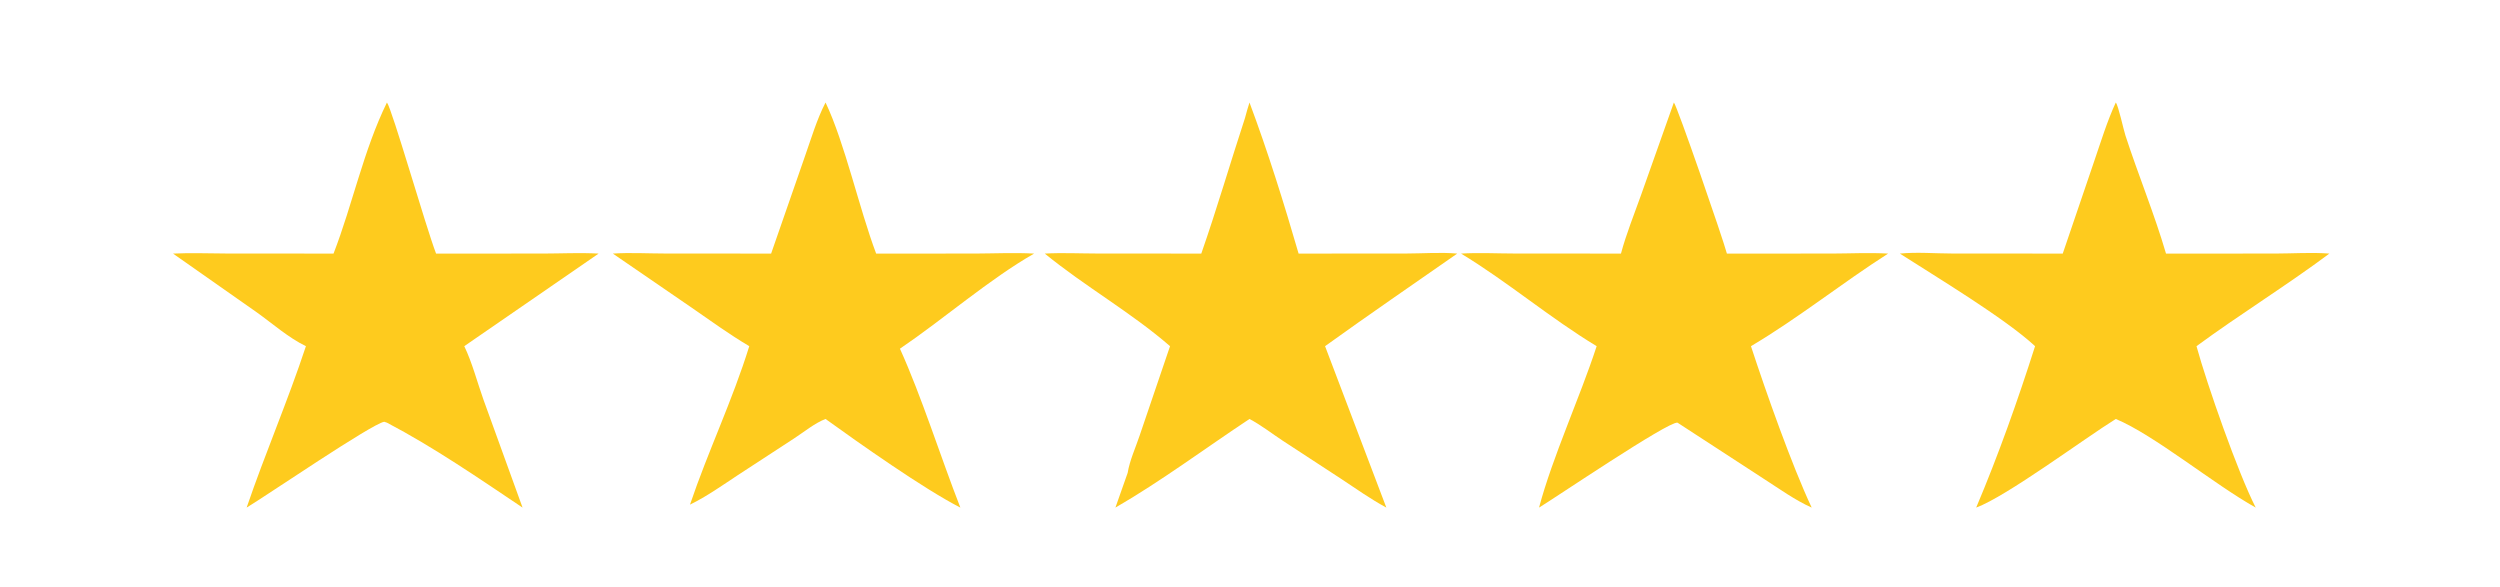
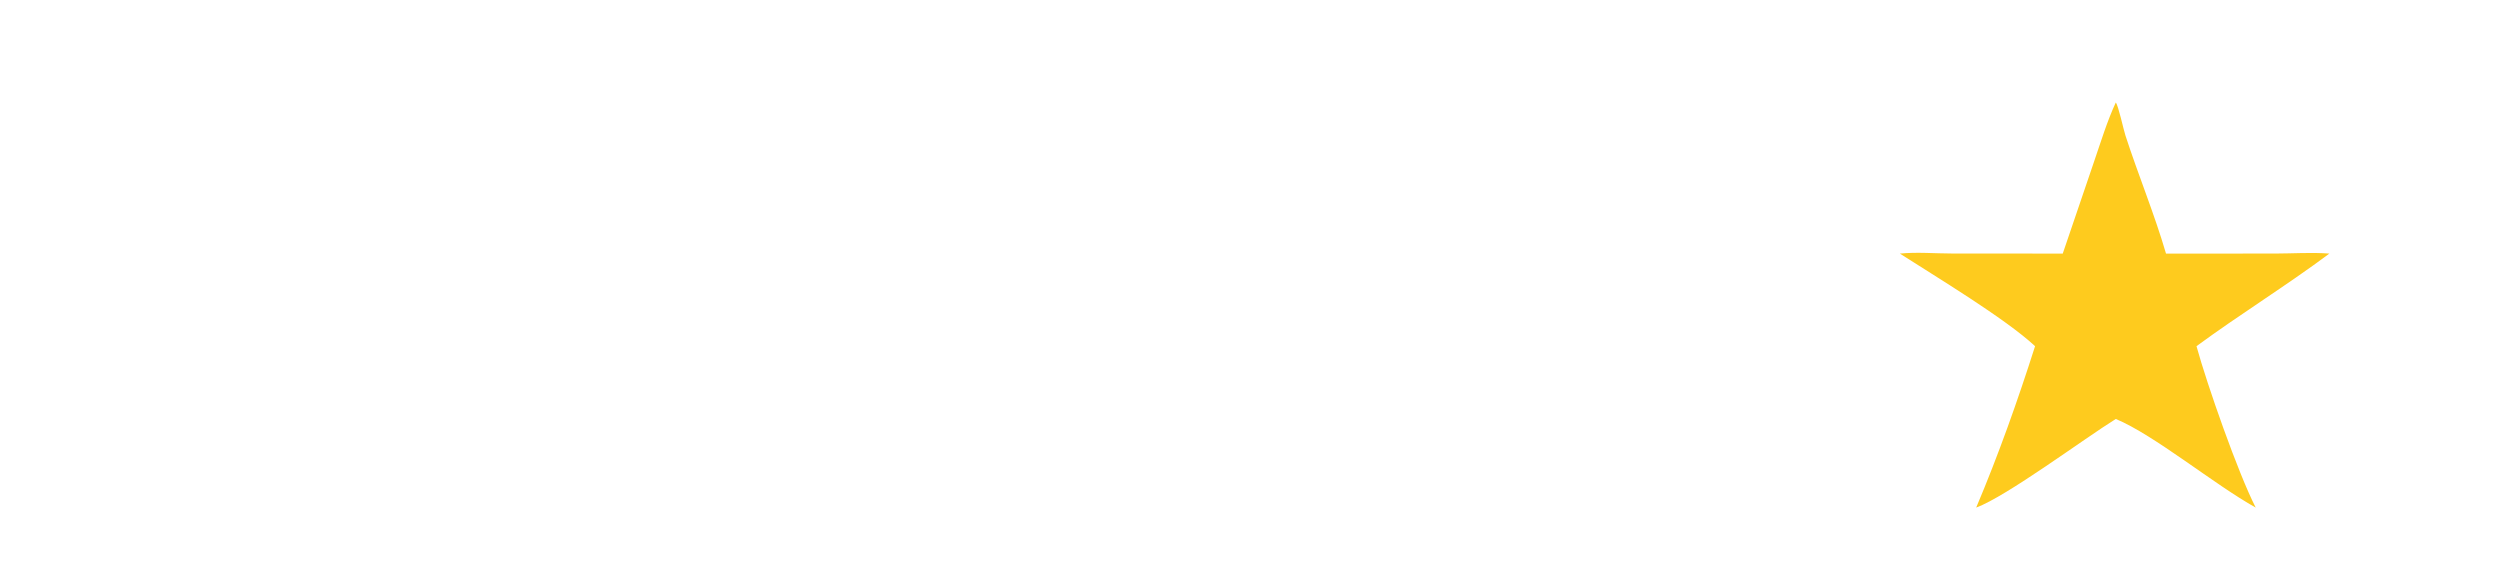
<svg xmlns="http://www.w3.org/2000/svg" width="2305" zoomAndPan="magnify" viewBox="0 0 1728.75 405.75" height="541" preserveAspectRatio="xMidYMid meet" version="1.0">
  <path fill="#fecb1e" d="M 1463.066 70.883 C 1464.93 73.234 1468.281 89.195 1469.734 93.676 C 1478.59 120.953 1489.762 147.883 1497.797 175.355 L 1573.152 175.336 C 1585.621 175.316 1598.352 174.41 1610.77 175.355 C 1580.898 197.625 1548.941 217.297 1518.875 239.379 C 1526.105 265.766 1547.723 327.434 1559.836 351.004 C 1531.199 335.07 1489.637 300.734 1463.066 289.715 C 1441.055 303.41 1387.645 343.191 1366.527 351.004 C 1381.812 314.871 1395.359 276.762 1407.25 239.379 C 1386.695 220.238 1338.309 191.137 1313.75 175.355 C 1325.434 174.191 1337.992 175.293 1349.785 175.305 L 1426.391 175.355 L 1448.055 111.73 C 1452.746 98.086 1457.012 83.984 1463.066 70.883 Z M 1463.066 70.883 " fill-opacity="1" fill-rule="nonzero" />
-   <path fill="#fecb1e" d="M 1157.473 70.883 C 1159.387 72.203 1191.551 165.422 1194.148 175.355 L 1266.605 175.336 C 1279.578 175.305 1292.68 174.613 1305.629 175.355 C 1273.59 195.809 1243.438 220.059 1210.789 239.379 C 1221.098 270.91 1239.078 321.832 1252.781 351.004 C 1241.27 345.875 1230.496 338.047 1219.891 331.25 L 1159.988 292.27 C 1153.832 291.082 1073.703 345.391 1064.242 351.004 C 1073.656 315.691 1092.359 275.328 1104.09 239.379 C 1071.785 219.883 1042.738 194.984 1010.32 175.355 C 1022.484 174.602 1035.086 175.301 1047.297 175.309 L 1120.895 175.355 C 1124.57 161.676 1130.039 148.215 1134.785 134.871 Z M 1157.473 70.883 " fill-opacity="1" fill-rule="nonzero" />
-   <path fill="#fecb1e" d="M 267.566 70.883 C 271.047 75.098 294.23 156.184 301.543 175.355 L 375.336 175.336 C 388.164 175.316 401.141 174.641 413.941 175.355 L 321.043 239.379 C 326.559 250.801 330.004 264.301 334.312 276.359 L 361.352 351.004 C 331.137 330.746 299.828 309.168 267.566 292.27 L 265.664 291.645 C 256.777 293.262 185.047 342.23 170.551 351.004 C 183.352 313.492 199.113 277.082 211.547 239.379 C 199.523 233.59 188.441 223.746 177.551 215.98 L 119.652 175.355 C 131.902 174.738 144.434 175.285 156.715 175.305 L 230.641 175.355 C 243.906 141.09 251.391 103.863 267.566 70.883 Z M 267.566 70.883 " fill-opacity="1" fill-rule="nonzero" />
-   <path fill="#fecb1e" d="M 570.867 70.883 C 584.168 98.773 594.117 144.242 605.859 175.355 L 674.117 175.336 C 687.758 175.281 701.469 174.617 715.09 175.355 C 684.402 192.84 652.293 220.789 622.309 241.129 C 637.328 274.262 650.504 316.219 664.09 351.004 C 638.895 338.152 593.82 306.273 570.867 289.715 C 563.641 292.41 555.547 299.004 548.984 303.258 L 510.227 328.543 C 499.43 335.672 488.758 343.25 477.121 348.961 C 489.598 312.062 506.547 276.789 518.121 239.379 C 504.102 231.082 490.926 221.484 477.531 212.23 L 423.789 175.355 C 435.656 174.562 447.996 175.297 459.914 175.309 L 533.23 175.355 L 556.504 108.41 C 560.891 96.008 564.824 82.543 570.867 70.883 Z M 570.867 70.883 " fill-opacity="1" fill-rule="nonzero" />
-   <path fill="#fecb1e" d="M 864.02 70.883 C 876.711 104.77 887.879 140.578 897.984 175.355 L 972.348 175.312 C 983.887 175.301 996.215 174.332 1007.676 175.355 C 977.164 196.613 946.469 217.664 916.277 239.379 L 958.656 351.004 C 947.652 345.035 937.391 337.73 926.949 330.836 L 886.848 304.641 C 879.445 299.762 871.84 293.82 864.02 289.715 C 833.754 309.746 802.453 333.074 771.309 351.004 C 774.016 342.949 777.082 335.016 779.789 326.965 C 781.086 318.672 785.402 309.152 788.086 301.113 L 809.082 239.379 C 782.051 215.941 750.117 197.977 722.477 175.355 C 734.414 174.672 746.68 175.301 758.656 175.309 L 830.688 175.355 C 841.484 144.438 850.684 112.793 860.895 81.656 C 861.906 78.062 862.828 74.418 864.02 70.883 Z M 864.02 70.883 " fill-opacity="1" fill-rule="nonzero" />
</svg>